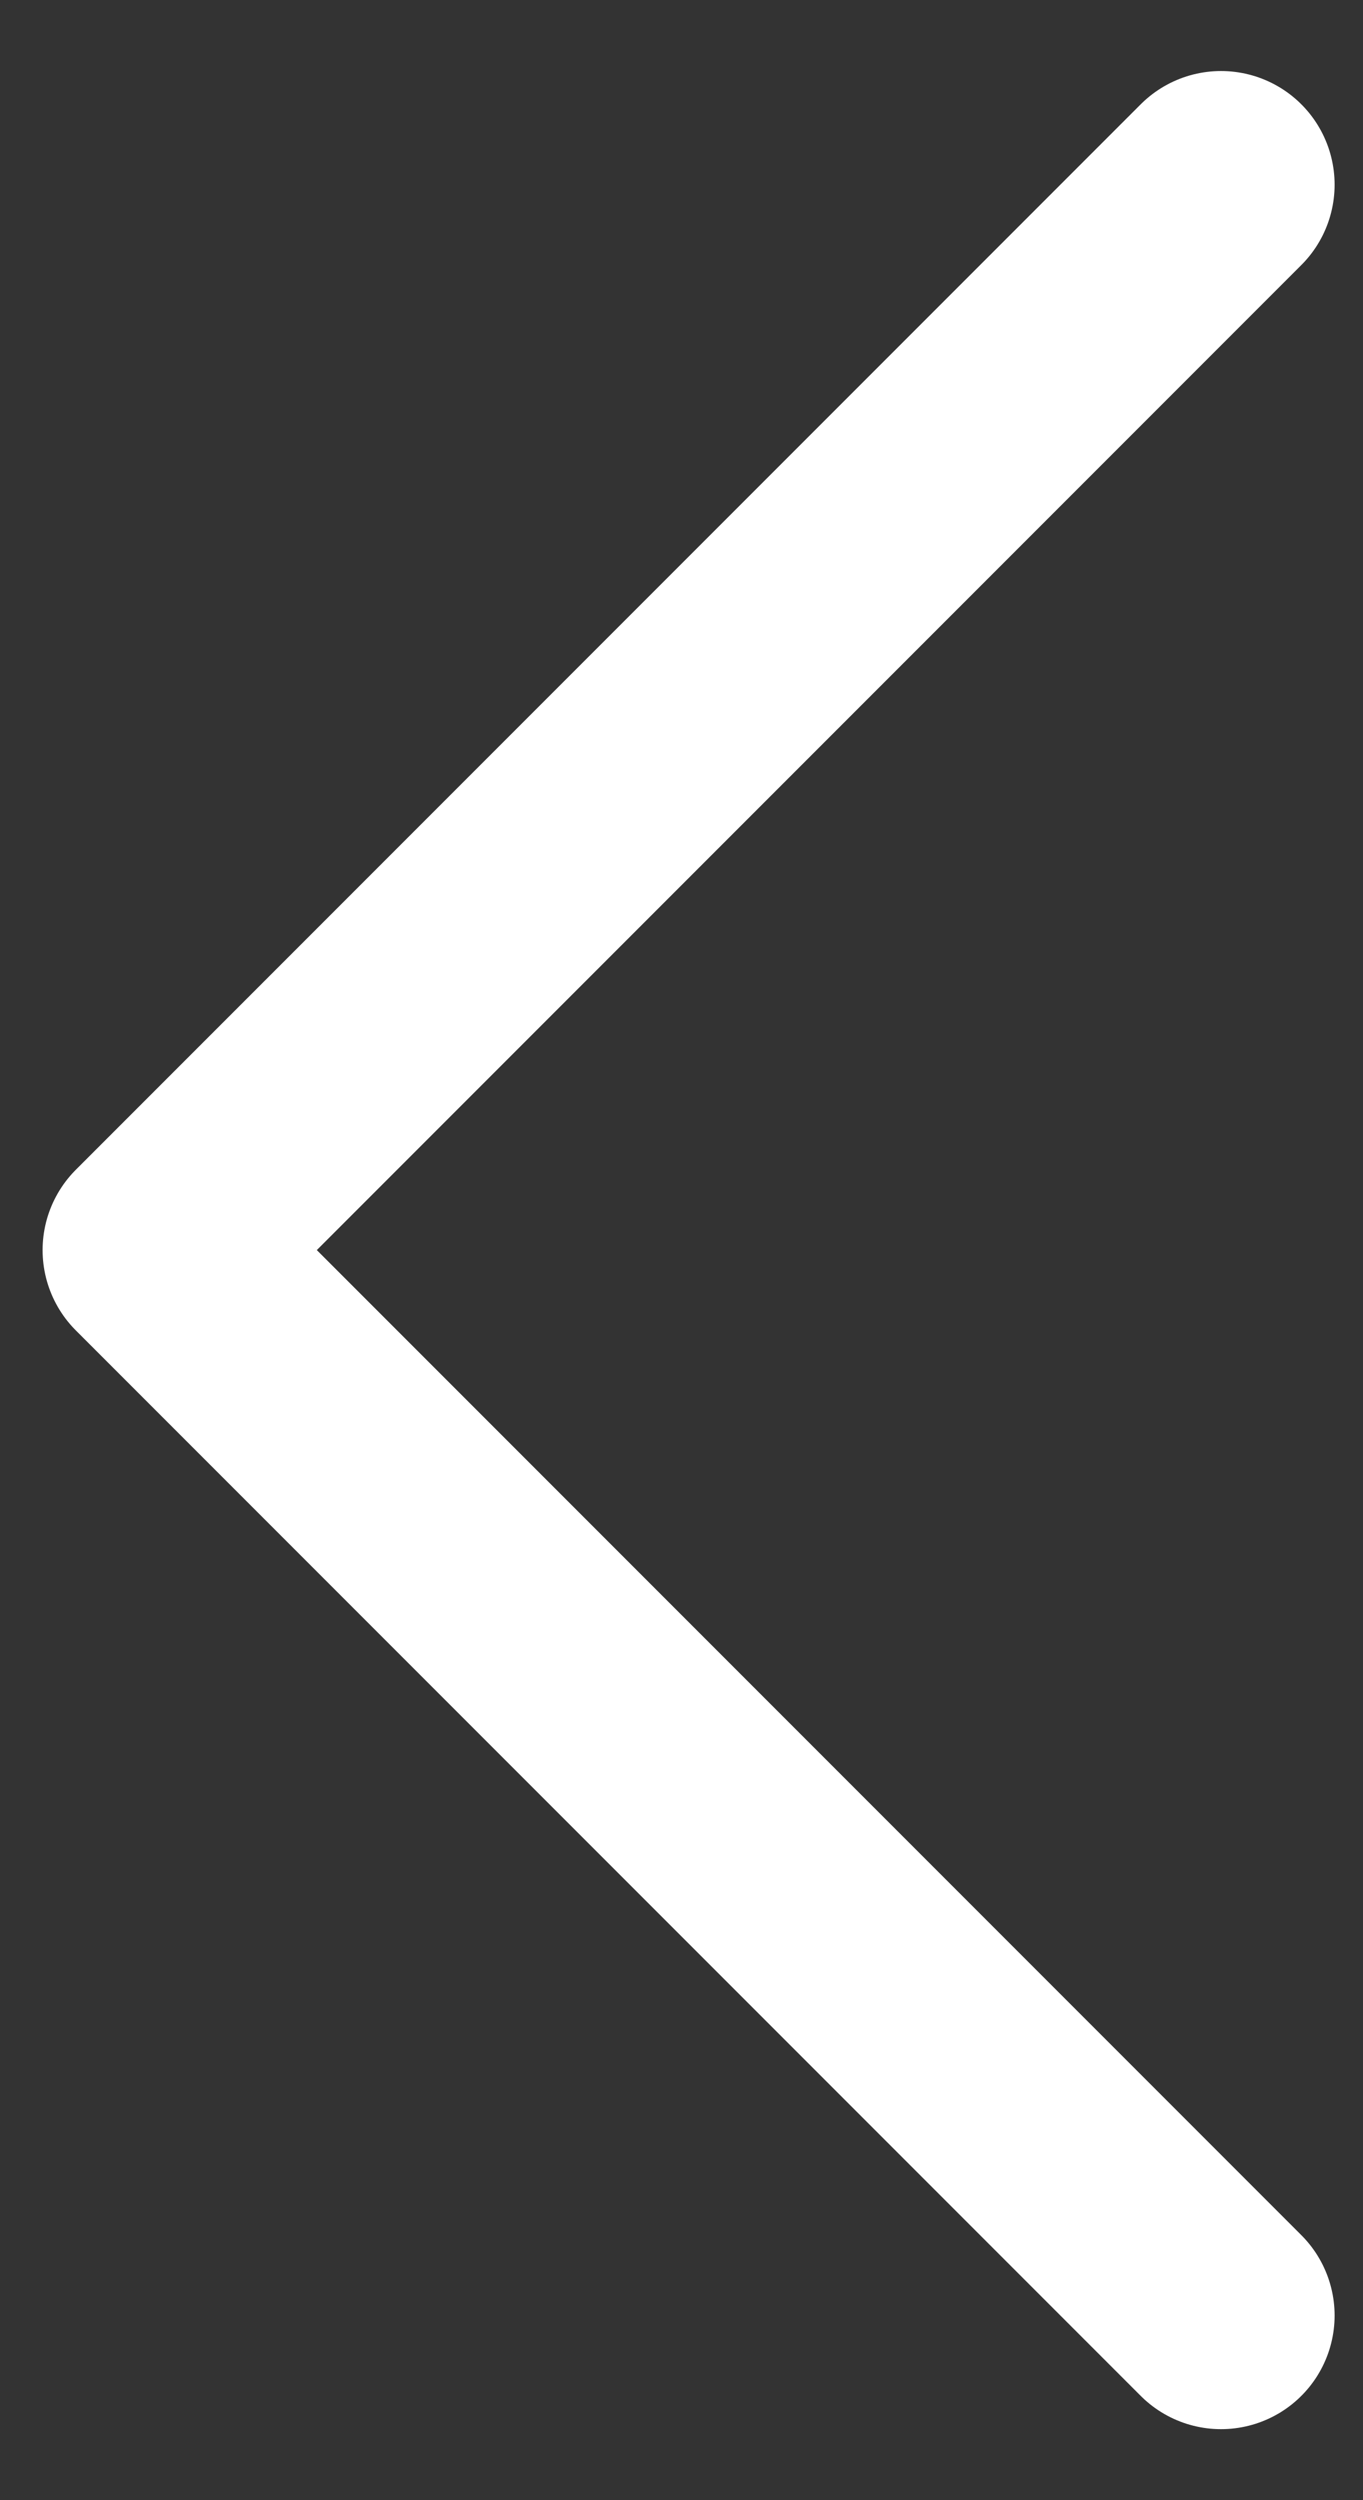
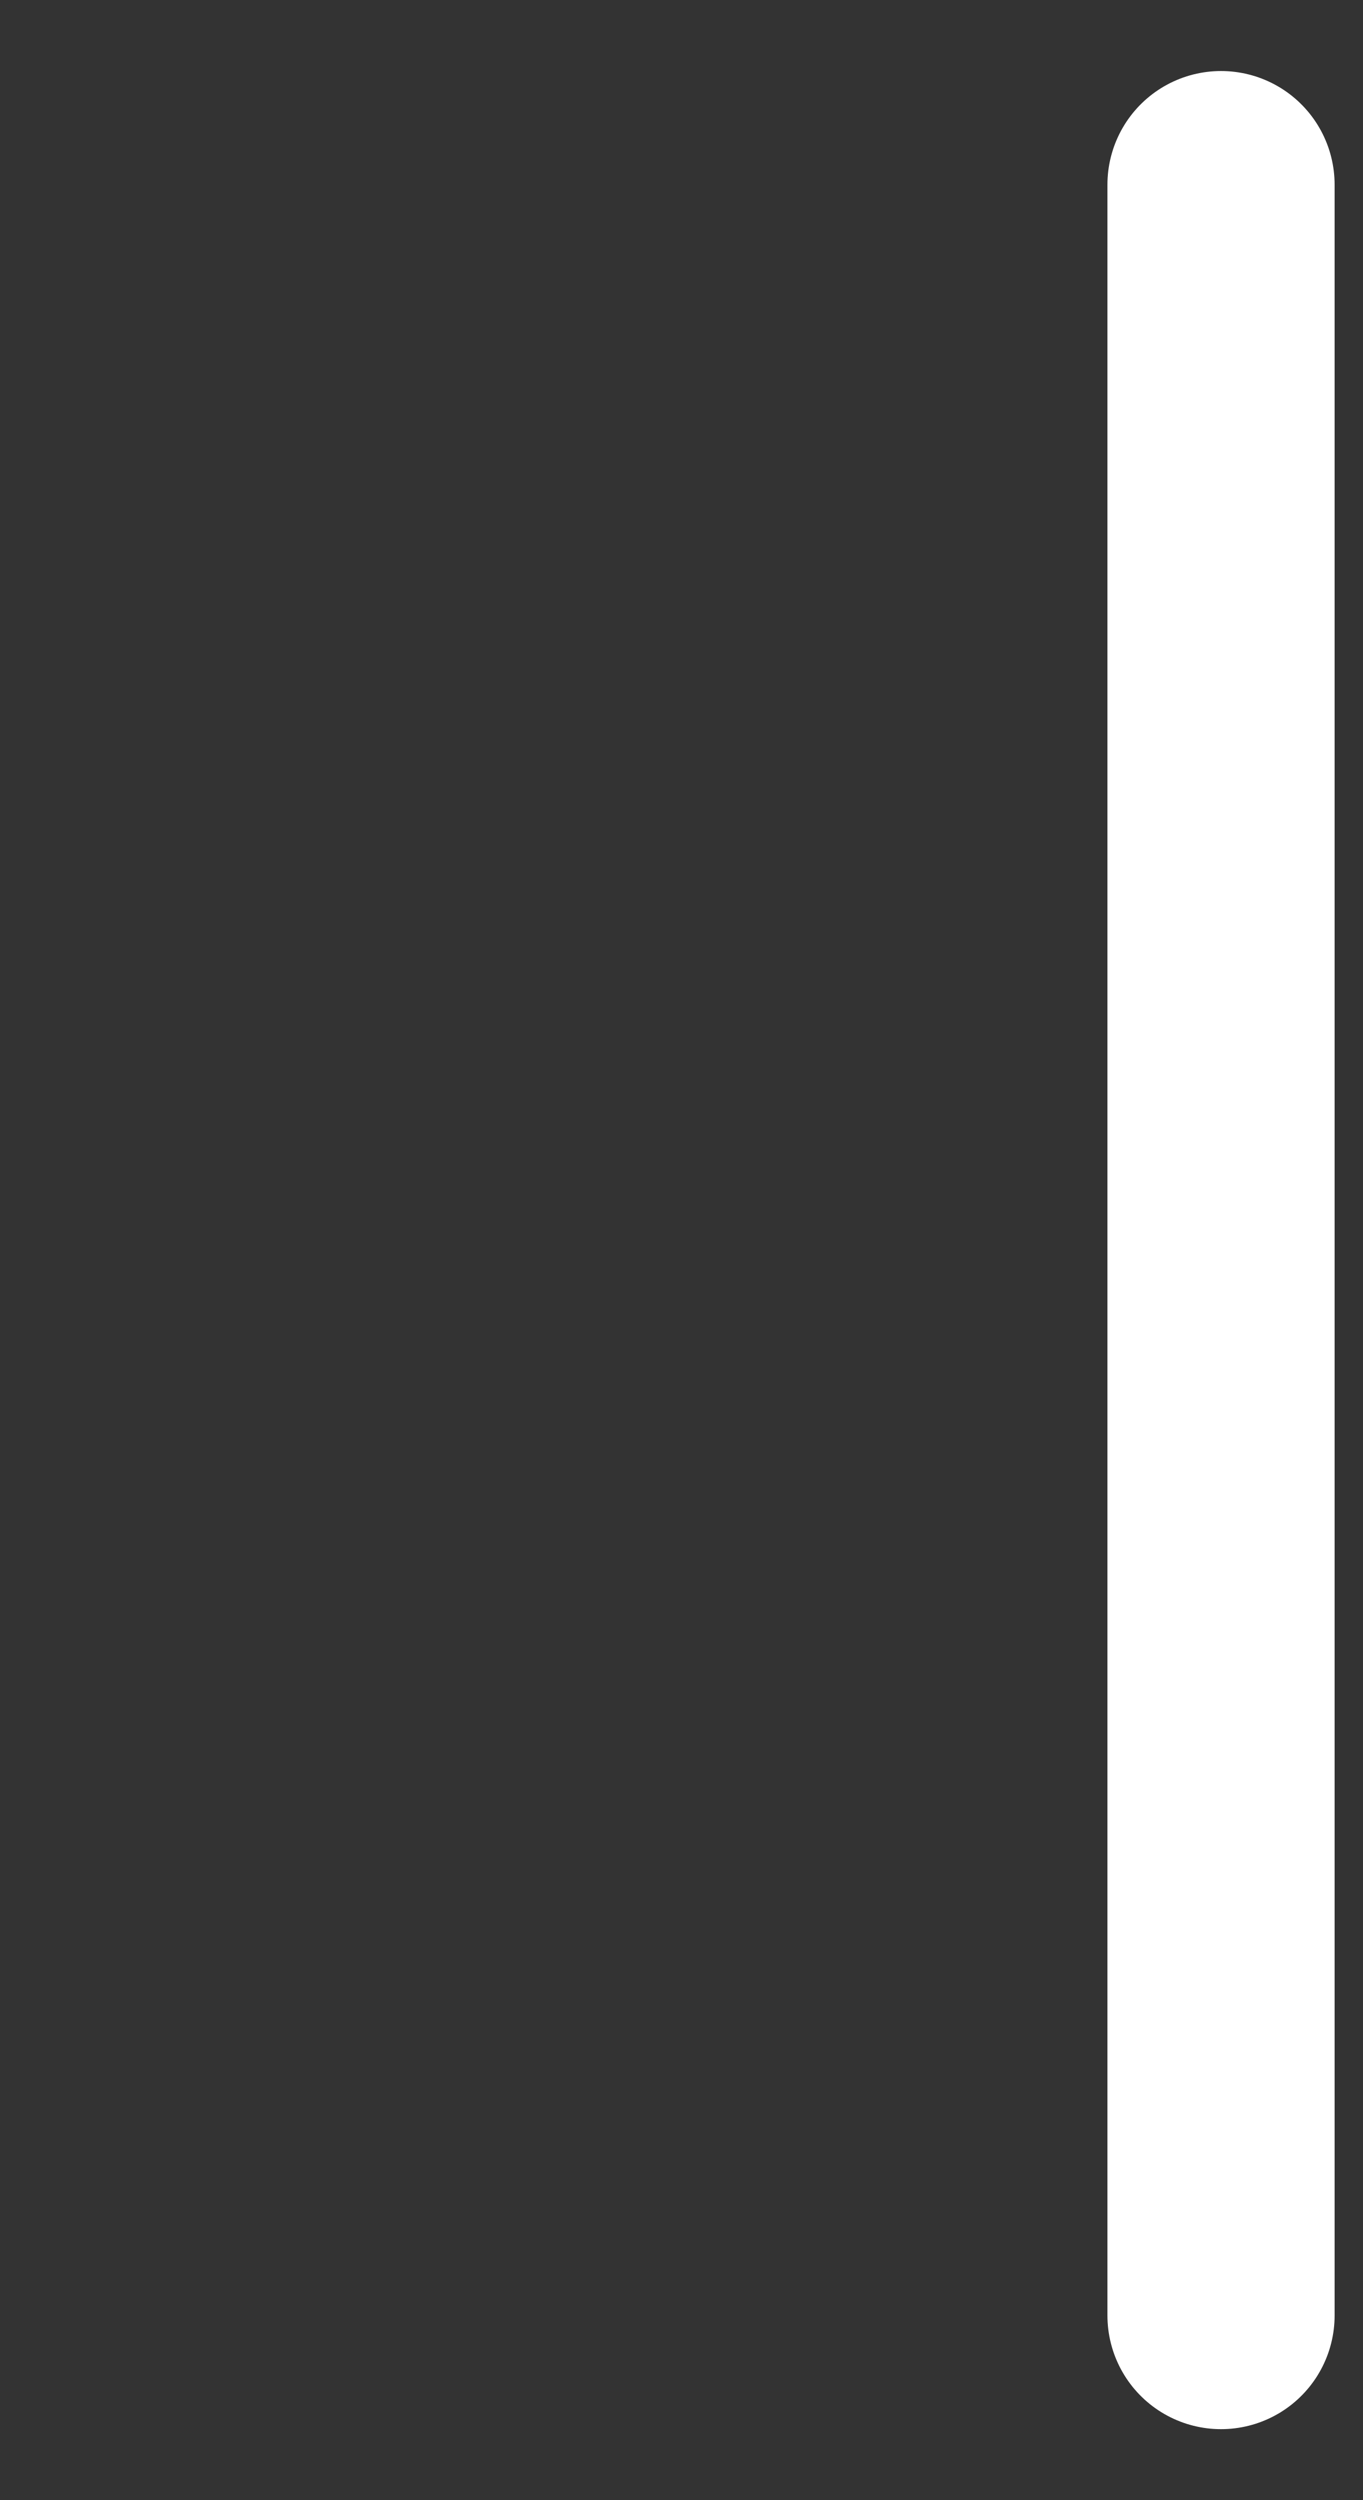
<svg xmlns="http://www.w3.org/2000/svg" width="12" height="22" viewBox="0 0 12 22" fill="none">
  <rect x="0" y="0" width="12" height="22" fill="#333333" stroke="none" />
-   <path d="M10.75 20.375L1.375 11L10.75 1.625" stroke="white" stroke-width="2" stroke-linecap="round" stroke-linejoin="round" />
+   <path d="M10.75 20.375L10.75 1.625" stroke="white" stroke-width="2" stroke-linecap="round" stroke-linejoin="round" />
</svg>